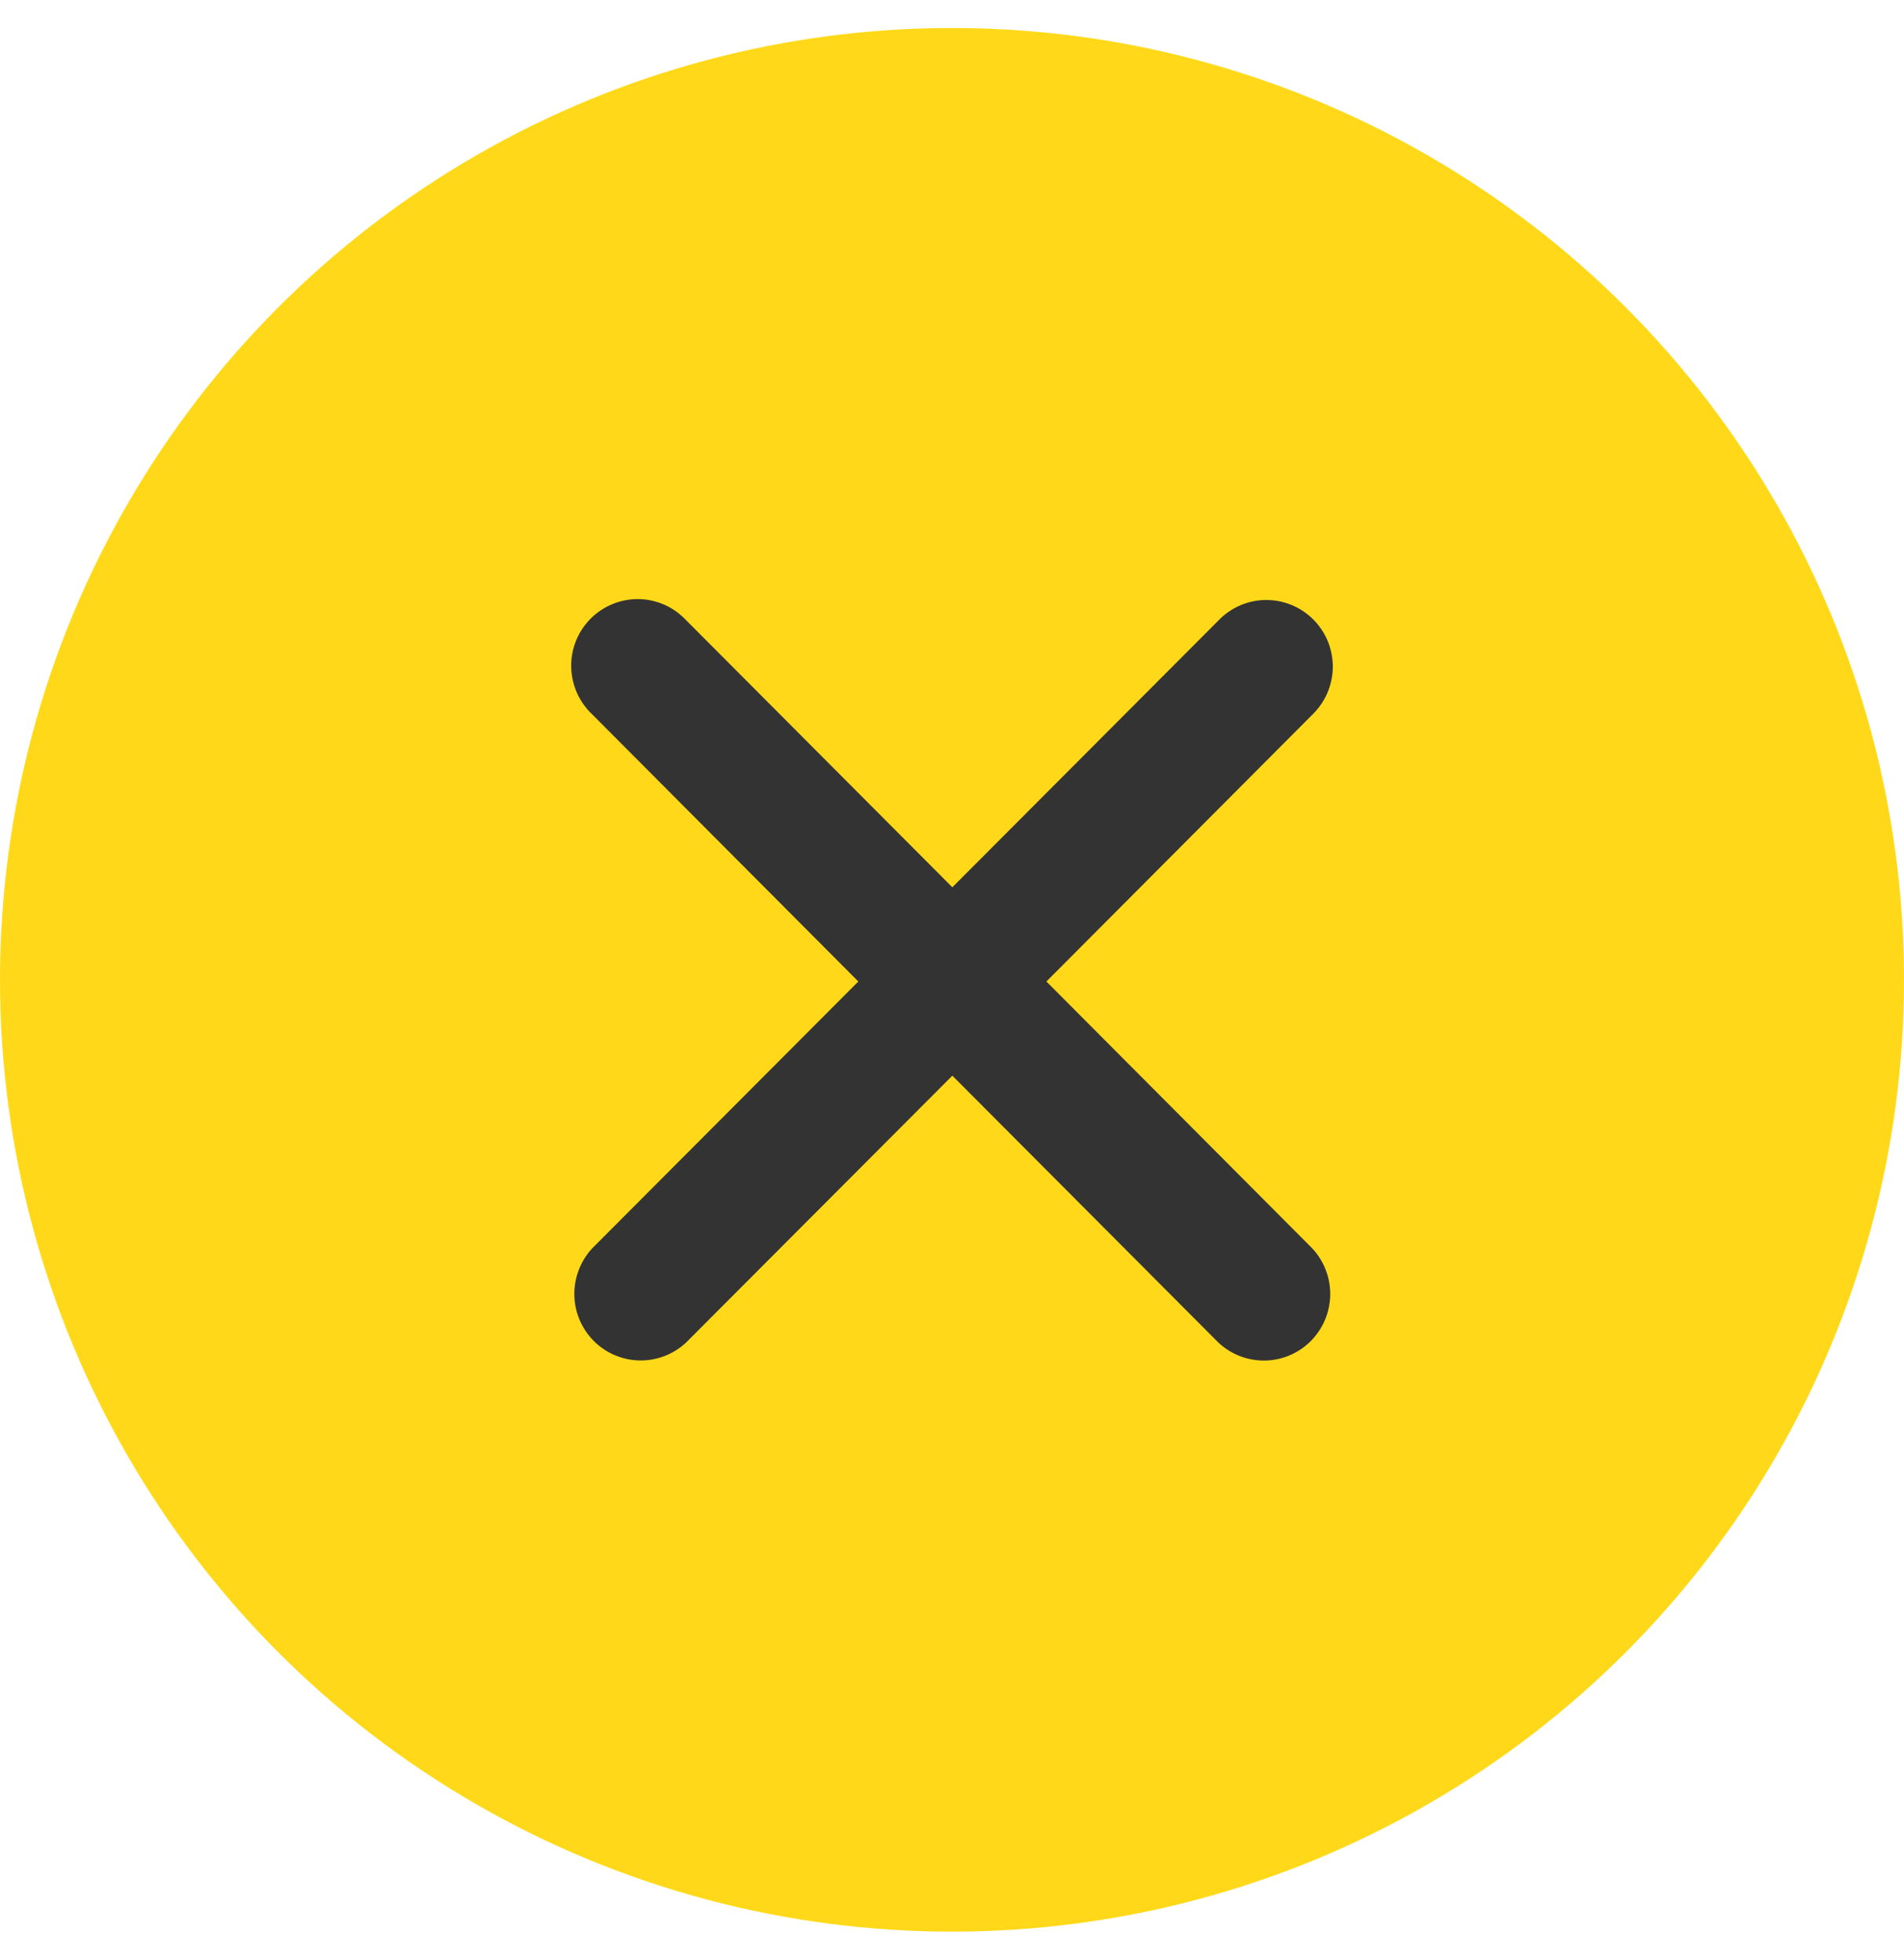
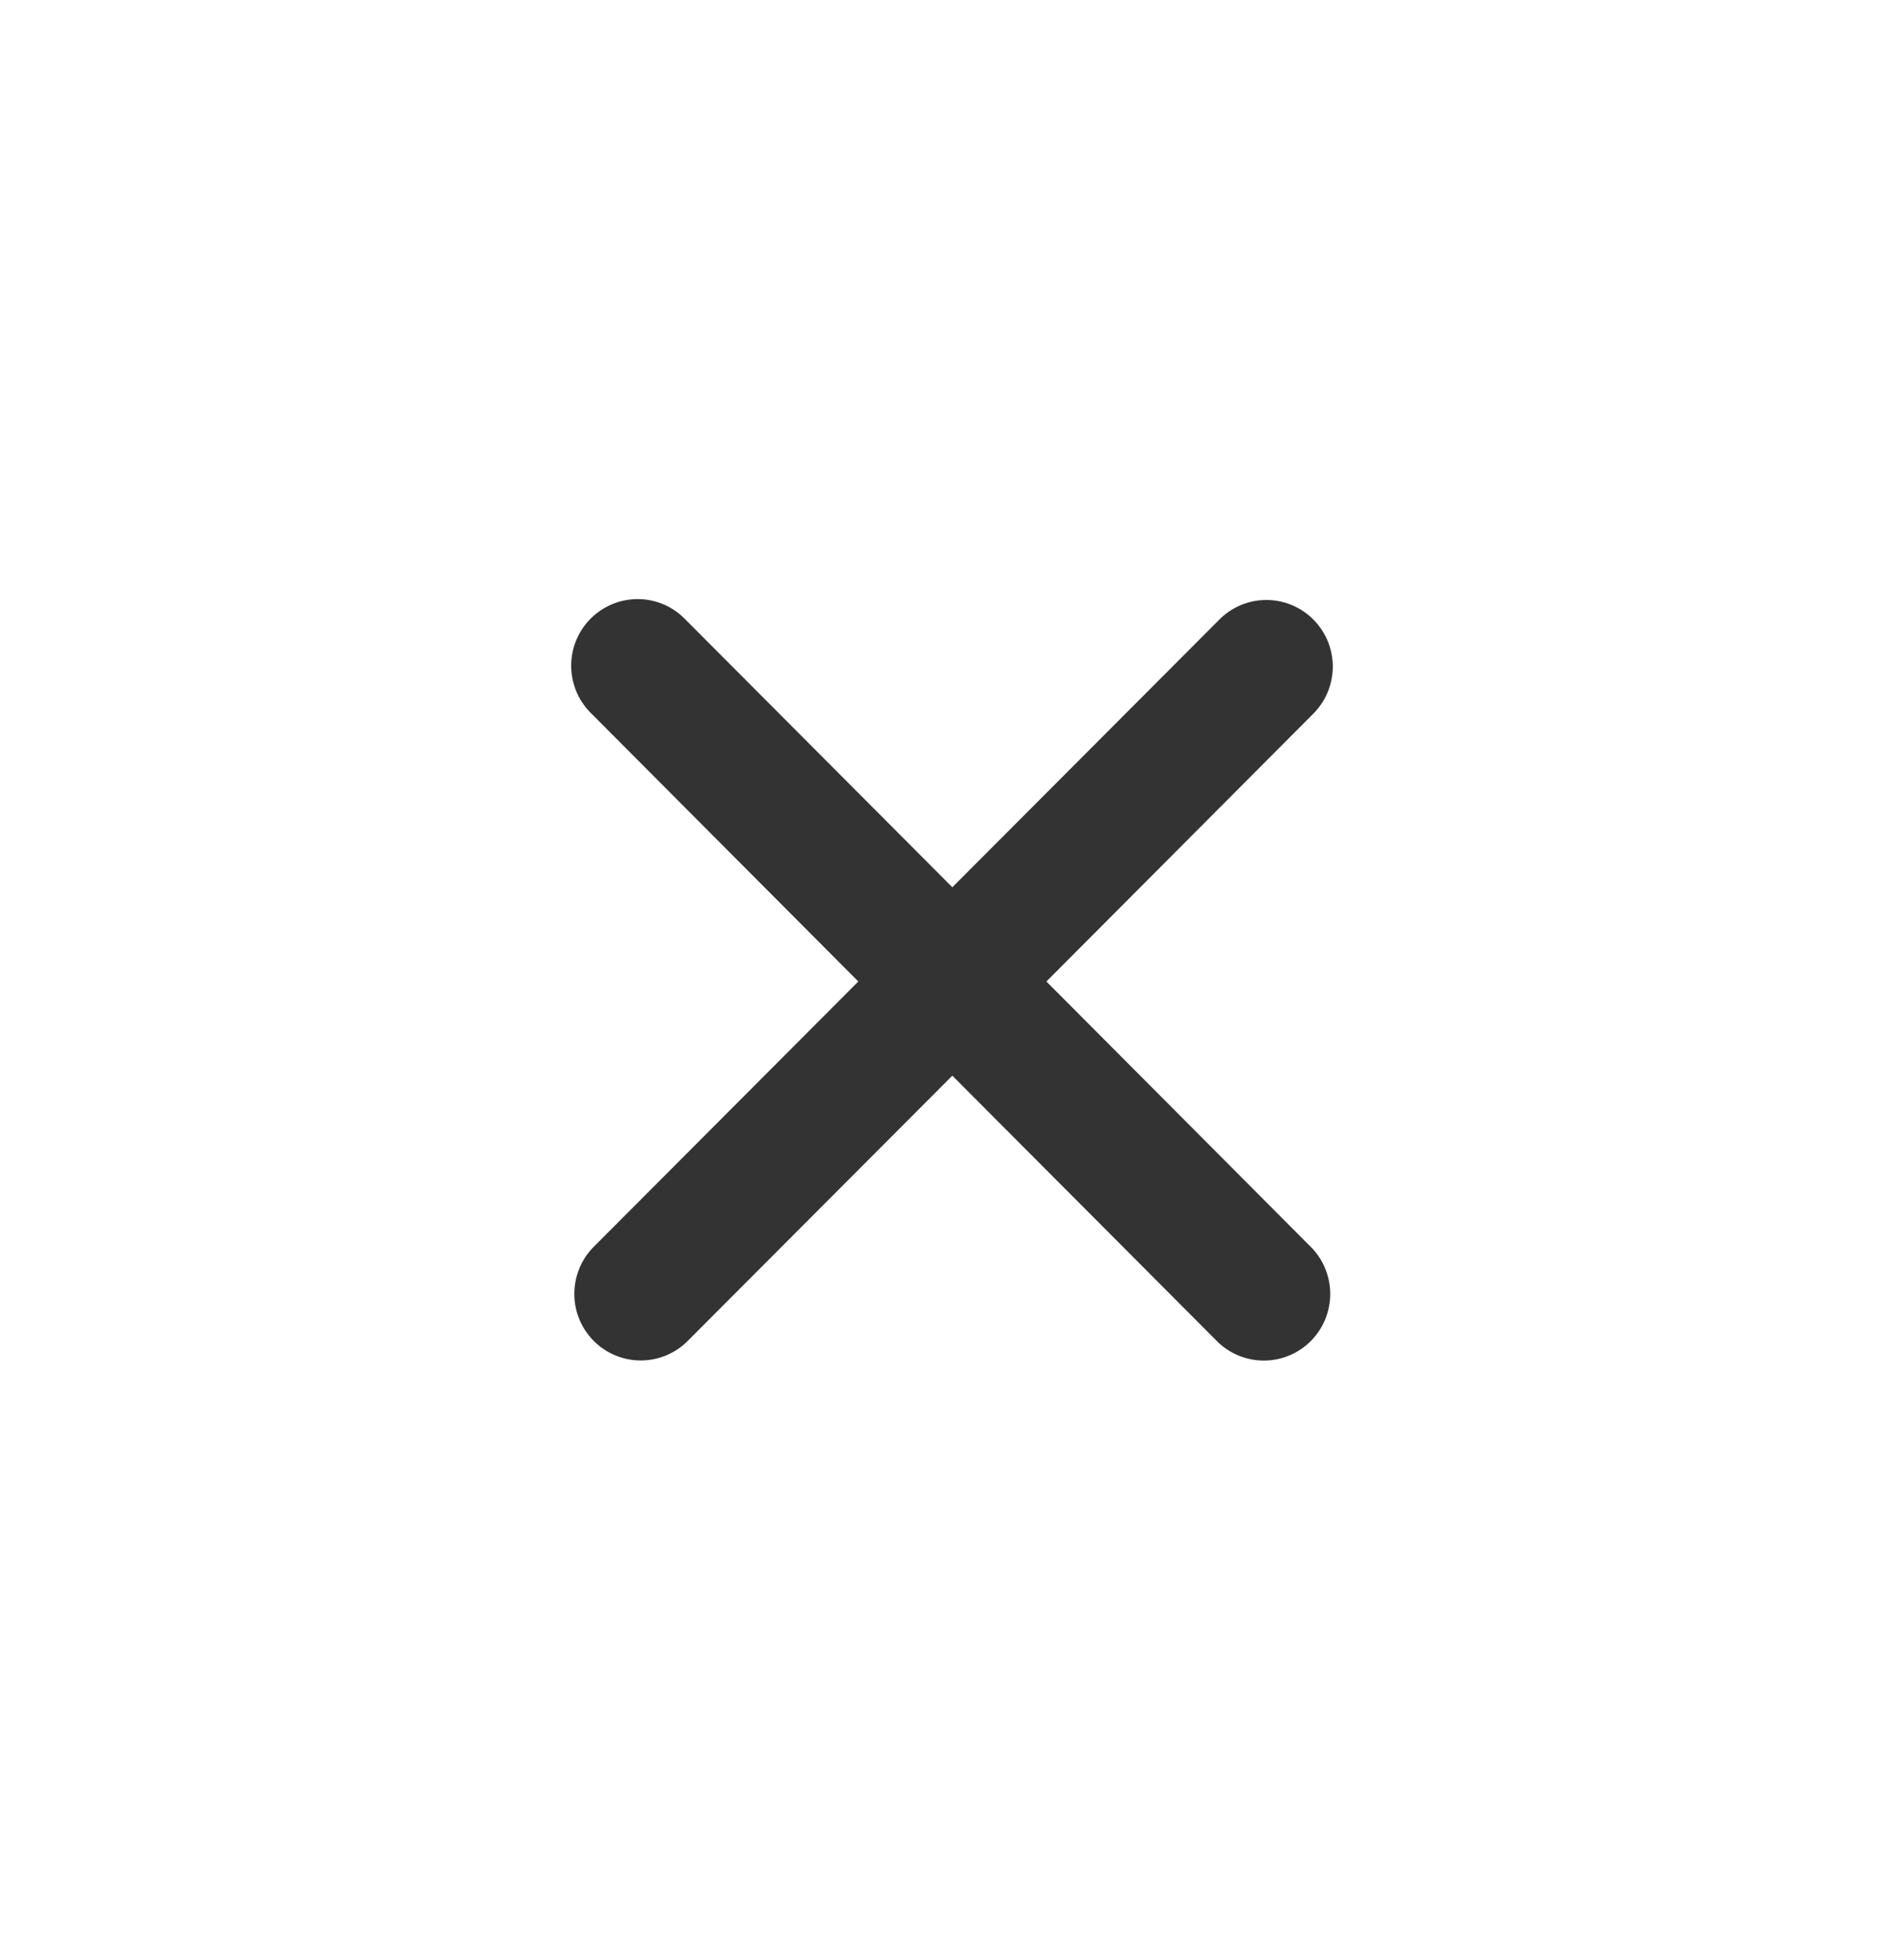
<svg xmlns="http://www.w3.org/2000/svg" width="34" height="35" viewBox="0 0 34 35" fill="none">
-   <circle cx="17" cy="17.5" r="17" fill="#FFD500" fill-opacity="0.9" />
  <path d="M23.437 12.762C23.55 12.652 23.641 12.521 23.703 12.376C23.765 12.231 23.798 12.075 23.8 11.917C23.801 11.759 23.771 11.602 23.712 11.456C23.652 11.31 23.564 11.177 23.453 11.065C23.341 10.953 23.209 10.865 23.063 10.805C22.918 10.745 22.761 10.715 22.604 10.716C22.446 10.717 22.291 10.75 22.146 10.812C22.001 10.875 21.87 10.965 21.761 11.079L17.006 15.847L12.254 11.079C12.145 10.962 12.014 10.868 11.869 10.803C11.723 10.738 11.566 10.703 11.407 10.7C11.248 10.698 11.089 10.727 10.942 10.787C10.794 10.847 10.66 10.936 10.547 11.049C10.434 11.162 10.346 11.296 10.286 11.444C10.226 11.593 10.197 11.751 10.2 11.911C10.203 12.071 10.238 12.228 10.302 12.374C10.367 12.52 10.461 12.652 10.577 12.761L15.327 17.53L10.574 22.297C10.365 22.523 10.251 22.821 10.256 23.13C10.261 23.438 10.386 23.732 10.603 23.95C10.82 24.168 11.114 24.293 11.421 24.298C11.728 24.304 12.026 24.189 12.251 23.979L17.006 19.212L21.759 23.981C21.984 24.191 22.281 24.305 22.589 24.3C22.896 24.295 23.189 24.17 23.407 23.952C23.624 23.734 23.748 23.439 23.754 23.131C23.759 22.823 23.645 22.525 23.436 22.299L18.686 17.53L23.437 12.762Z" fill="#333333" />
</svg>